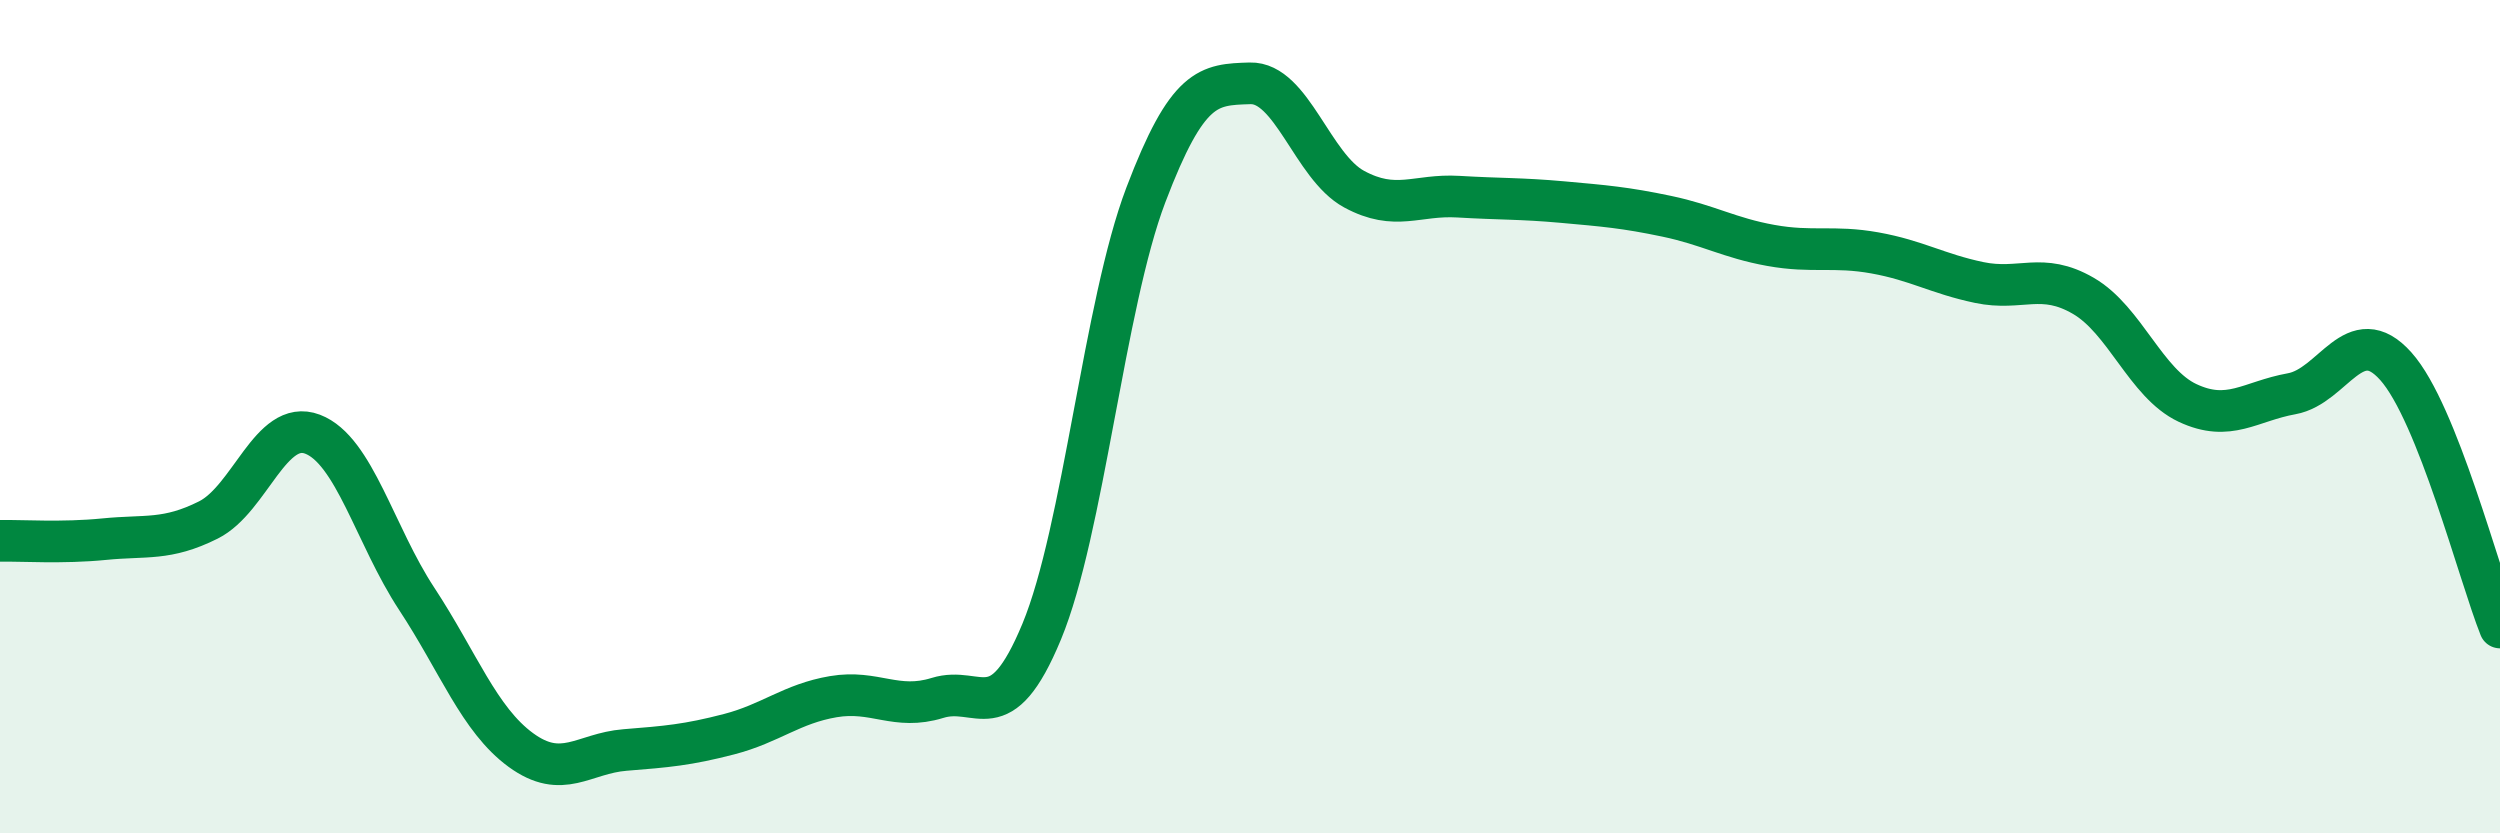
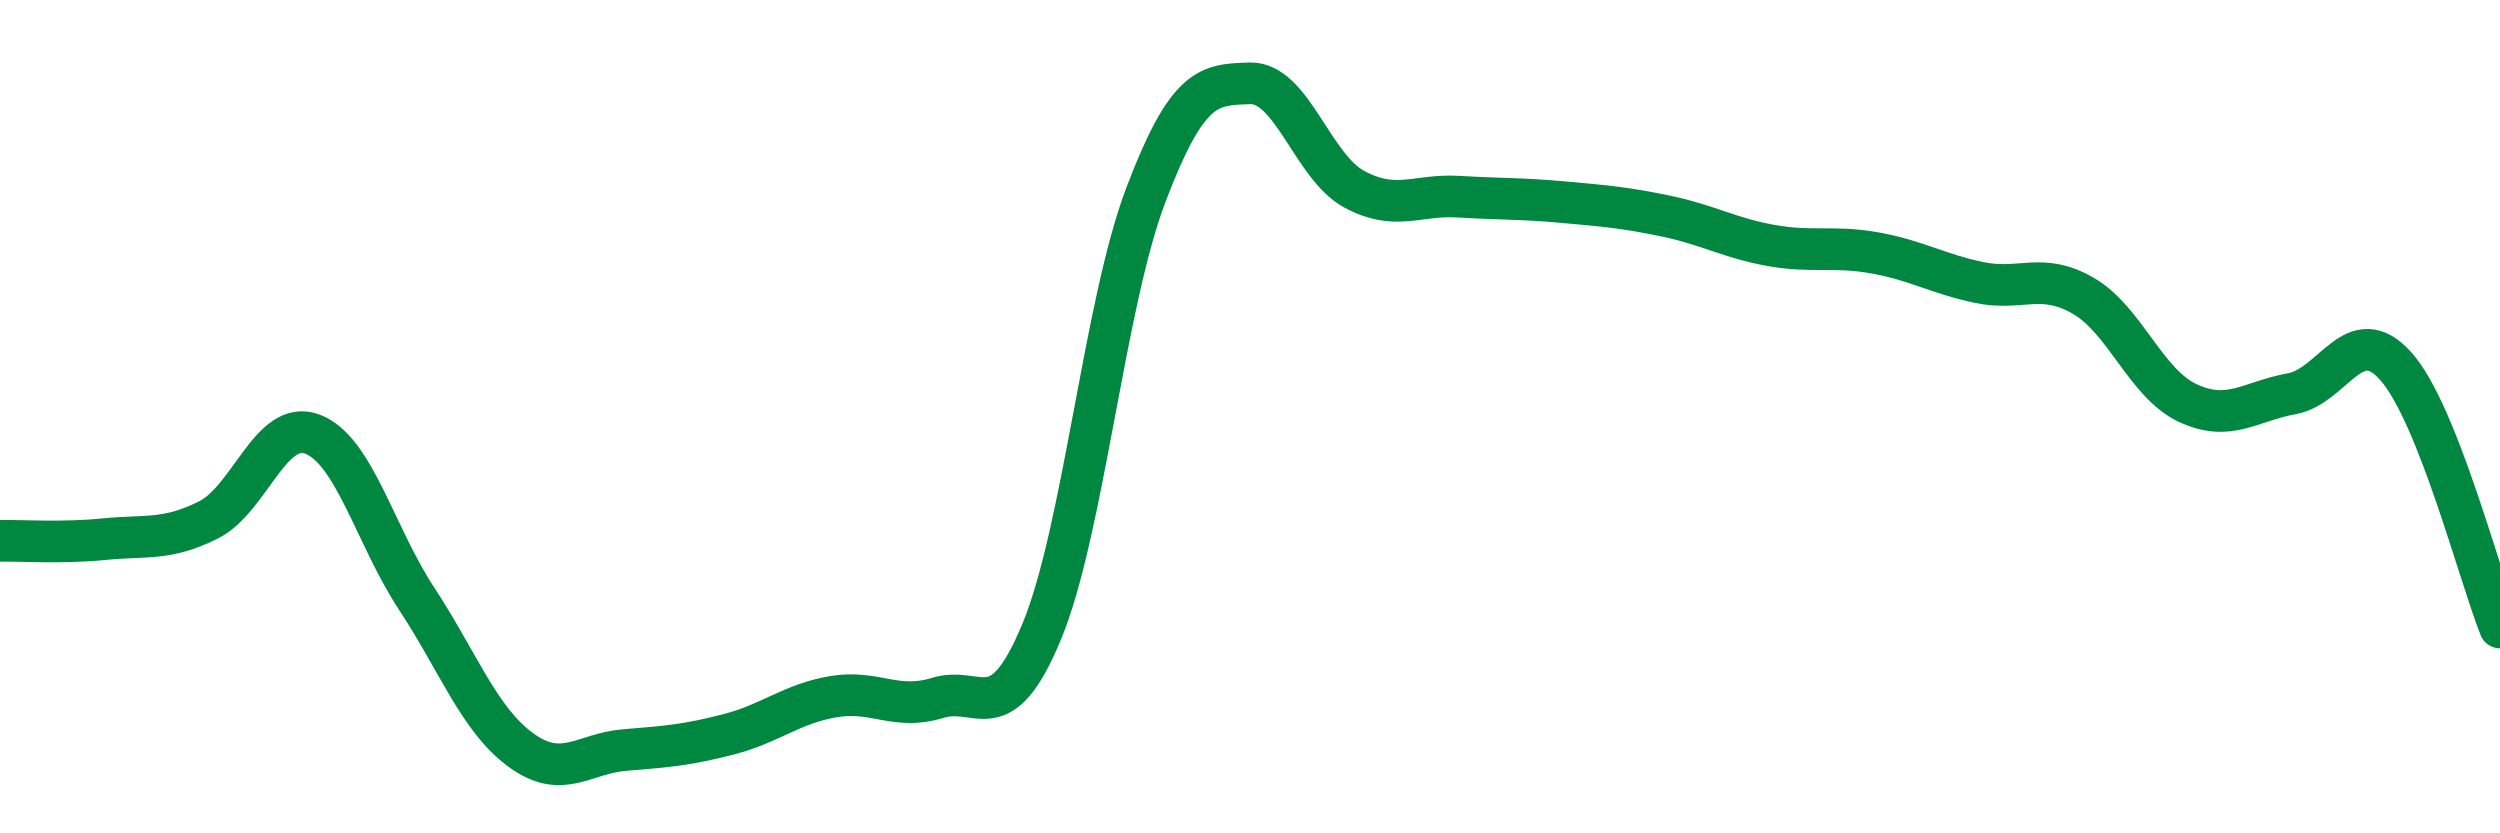
<svg xmlns="http://www.w3.org/2000/svg" width="60" height="20" viewBox="0 0 60 20">
-   <path d="M 0,12.98 C 0.5,12.97 1.5,13.04 2.5,12.94 C 3.5,12.84 4,12.98 5,12.48 C 6,11.98 6.5,10.04 7.5,10.42 C 8.5,10.8 9,12.85 10,14.37 C 11,15.89 11.5,17.27 12.5,18 C 13.5,18.73 14,18.08 15,18 C 16,17.92 16.5,17.88 17.5,17.62 C 18.5,17.36 19,16.89 20,16.72 C 21,16.55 21.5,17.06 22.5,16.75 C 23.5,16.44 24,17.57 25,15.16 C 26,12.75 26.5,7.31 27.5,4.68 C 28.5,2.05 29,2.03 30,2 C 31,1.97 31.5,4 32.5,4.54 C 33.5,5.08 34,4.66 35,4.72 C 36,4.78 36.5,4.76 37.5,4.85 C 38.5,4.94 39,4.98 40,5.19 C 41,5.4 41.5,5.71 42.5,5.89 C 43.5,6.07 44,5.89 45,6.07 C 46,6.25 46.5,6.57 47.5,6.78 C 48.5,6.99 49,6.52 50,7.1 C 51,7.68 51.5,9.2 52.5,9.67 C 53.5,10.14 54,9.63 55,9.45 C 56,9.27 56.5,7.67 57.5,8.79 C 58.5,9.91 59.5,13.81 60,15.06L60 20L0 20Z" fill="#008740" opacity="0.1" stroke-linecap="round" stroke-linejoin="round" />
  <path d="M 0,12.98 C 0.5,12.97 1.5,13.04 2.5,12.94 C 3.5,12.84 4,12.98 5,12.48 C 6,11.98 6.5,10.04 7.5,10.42 C 8.5,10.8 9,12.85 10,14.37 C 11,15.89 11.5,17.27 12.5,18 C 13.5,18.73 14,18.08 15,18 C 16,17.92 16.5,17.88 17.5,17.62 C 18.5,17.36 19,16.89 20,16.72 C 21,16.55 21.5,17.06 22.5,16.75 C 23.5,16.44 24,17.57 25,15.16 C 26,12.75 26.5,7.31 27.5,4.68 C 28.5,2.05 29,2.03 30,2 C 31,1.97 31.5,4 32.5,4.54 C 33.5,5.08 34,4.66 35,4.72 C 36,4.78 36.5,4.76 37.5,4.85 C 38.5,4.94 39,4.98 40,5.19 C 41,5.4 41.5,5.71 42.5,5.89 C 43.5,6.07 44,5.89 45,6.07 C 46,6.25 46.5,6.57 47.5,6.78 C 48.5,6.99 49,6.52 50,7.1 C 51,7.68 51.5,9.2 52.5,9.67 C 53.5,10.14 54,9.63 55,9.45 C 56,9.27 56.5,7.67 57.5,8.79 C 58.5,9.91 59.5,13.81 60,15.06" stroke="#008740" stroke-width="1" fill="none" stroke-linecap="round" stroke-linejoin="round" />
</svg>